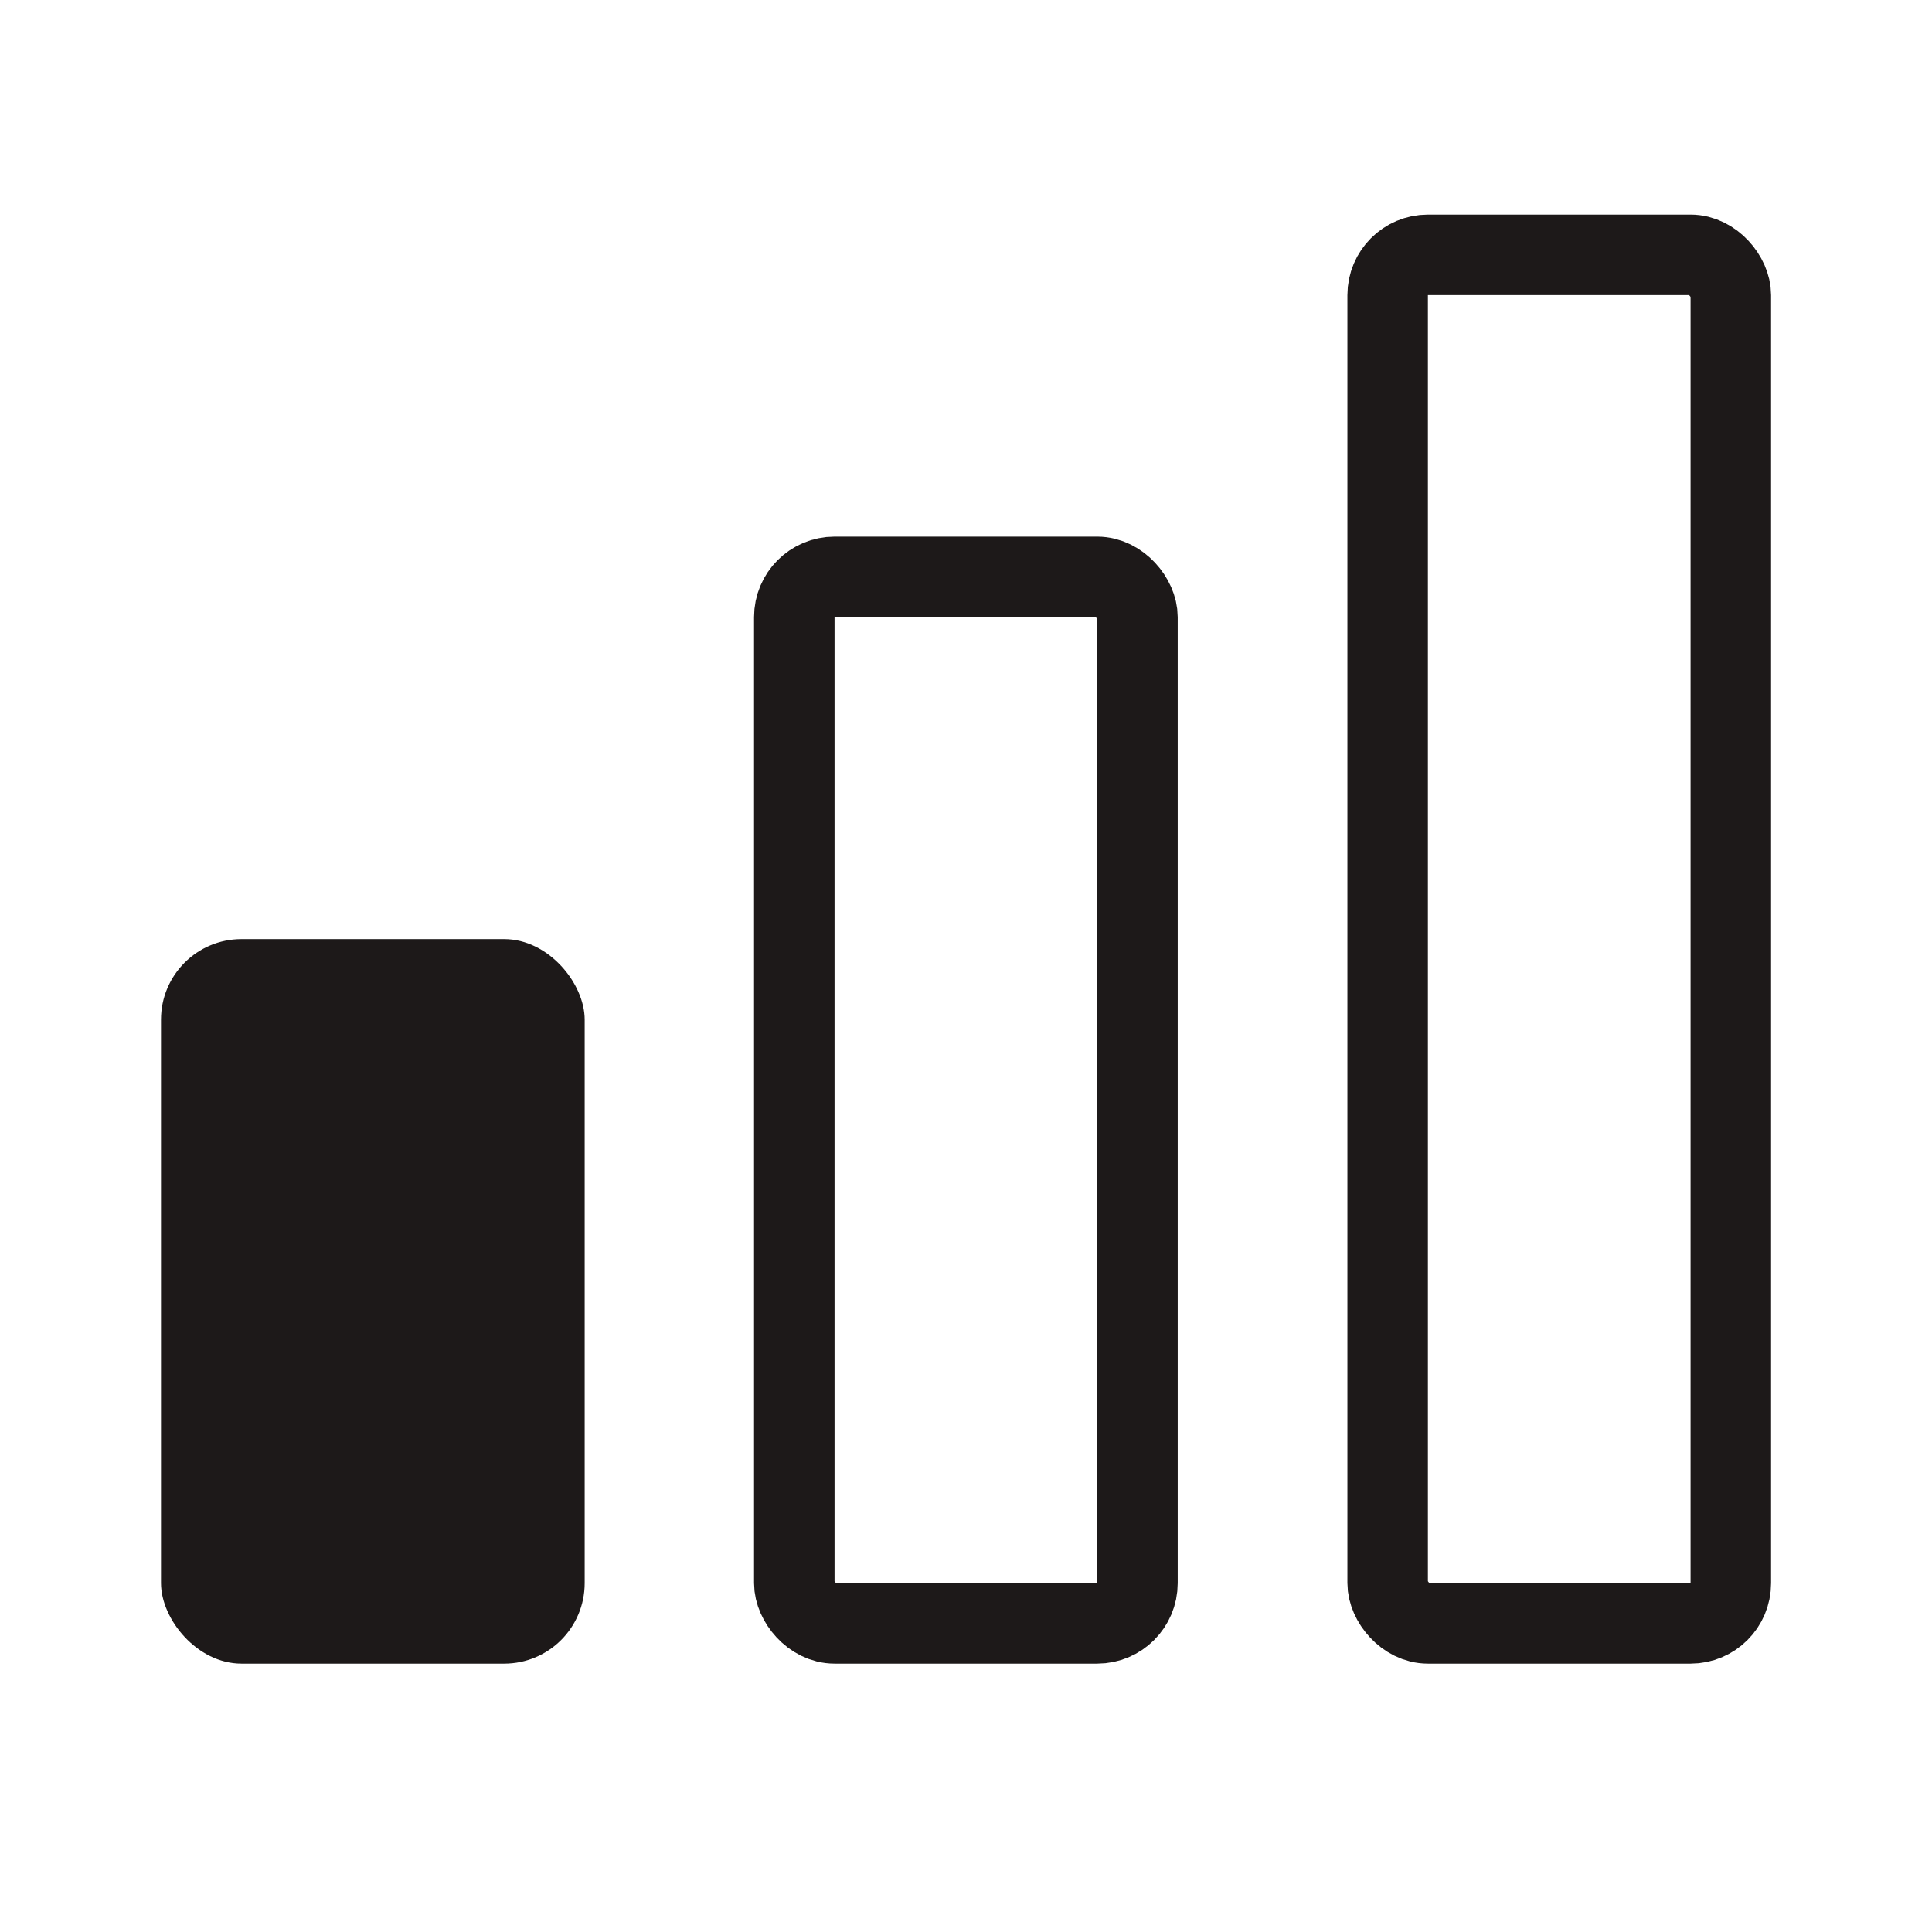
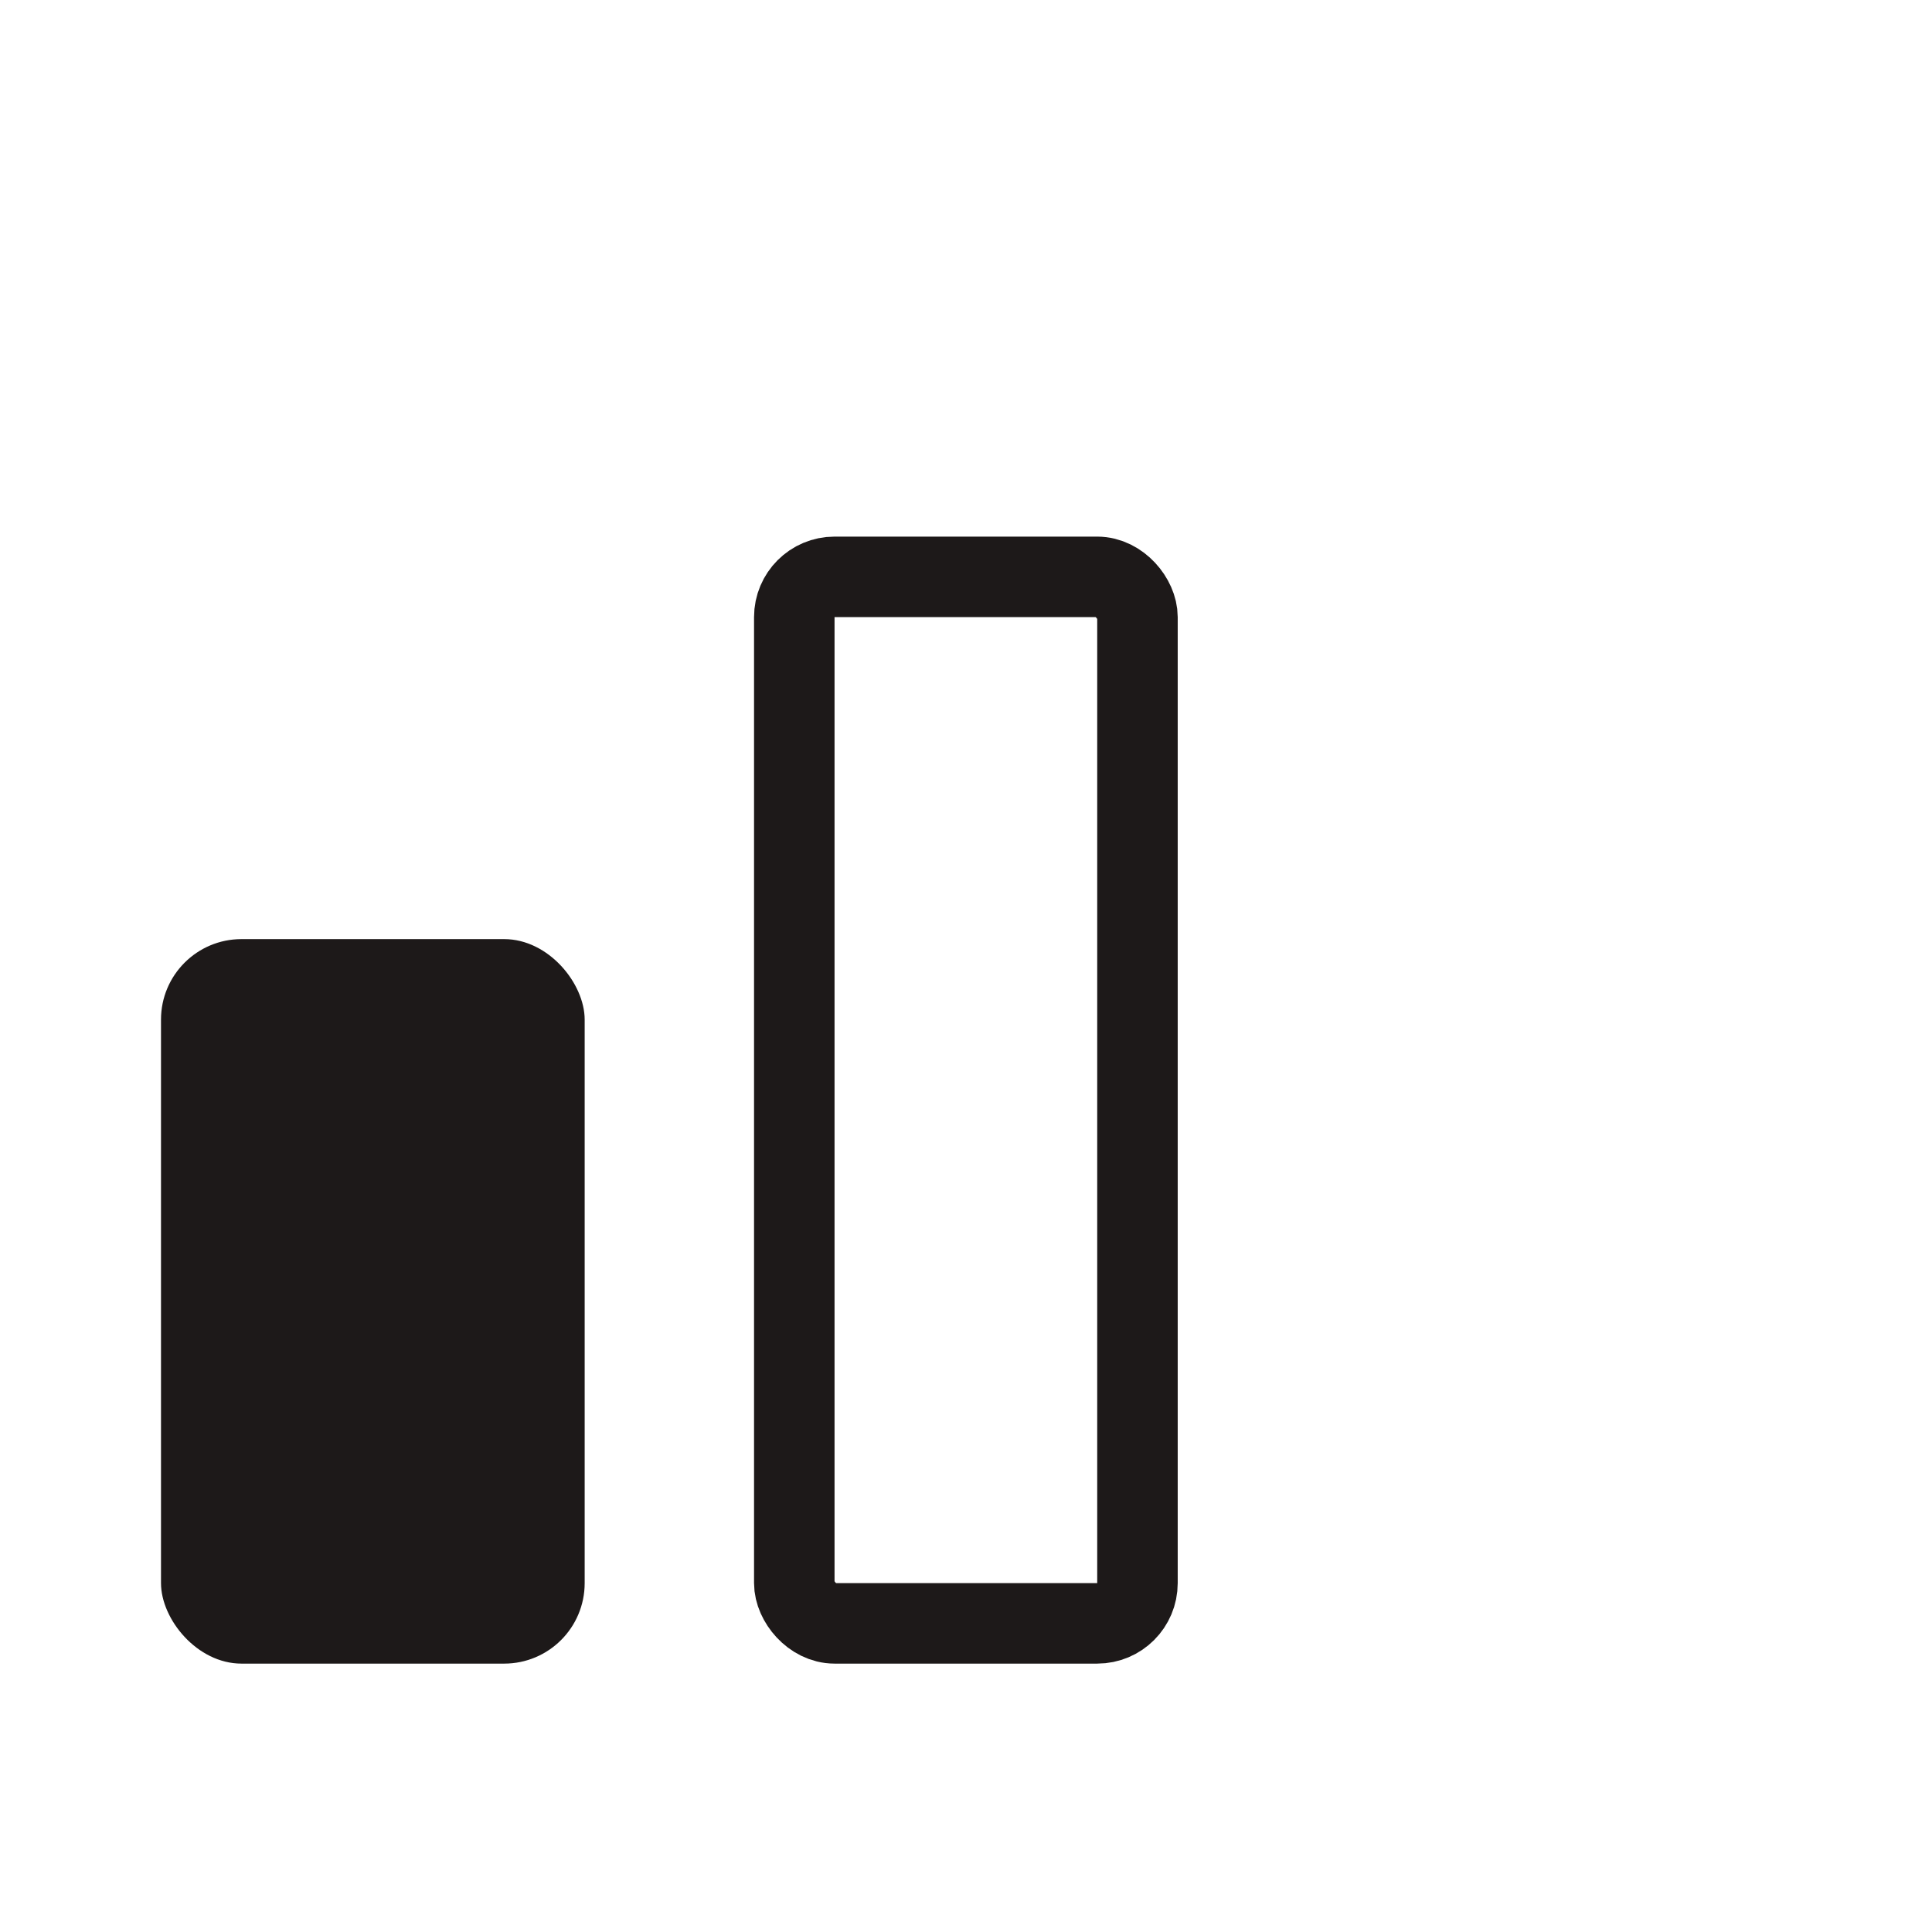
<svg xmlns="http://www.w3.org/2000/svg" width="24" height="24" viewBox="0 0 24 24" fill="none">
-   <rect x="17.238" y="3.166" width="4.263" height="17" rx="0.5" stroke="#1D1919" />
  <rect x="2" y="11.666" width="5.263" height="9" rx="1" fill="#1D1919" />
  <rect x="9.867" y="7.166" width="4.263" height="13" rx="0.5" stroke="#1D1919" />
</svg>